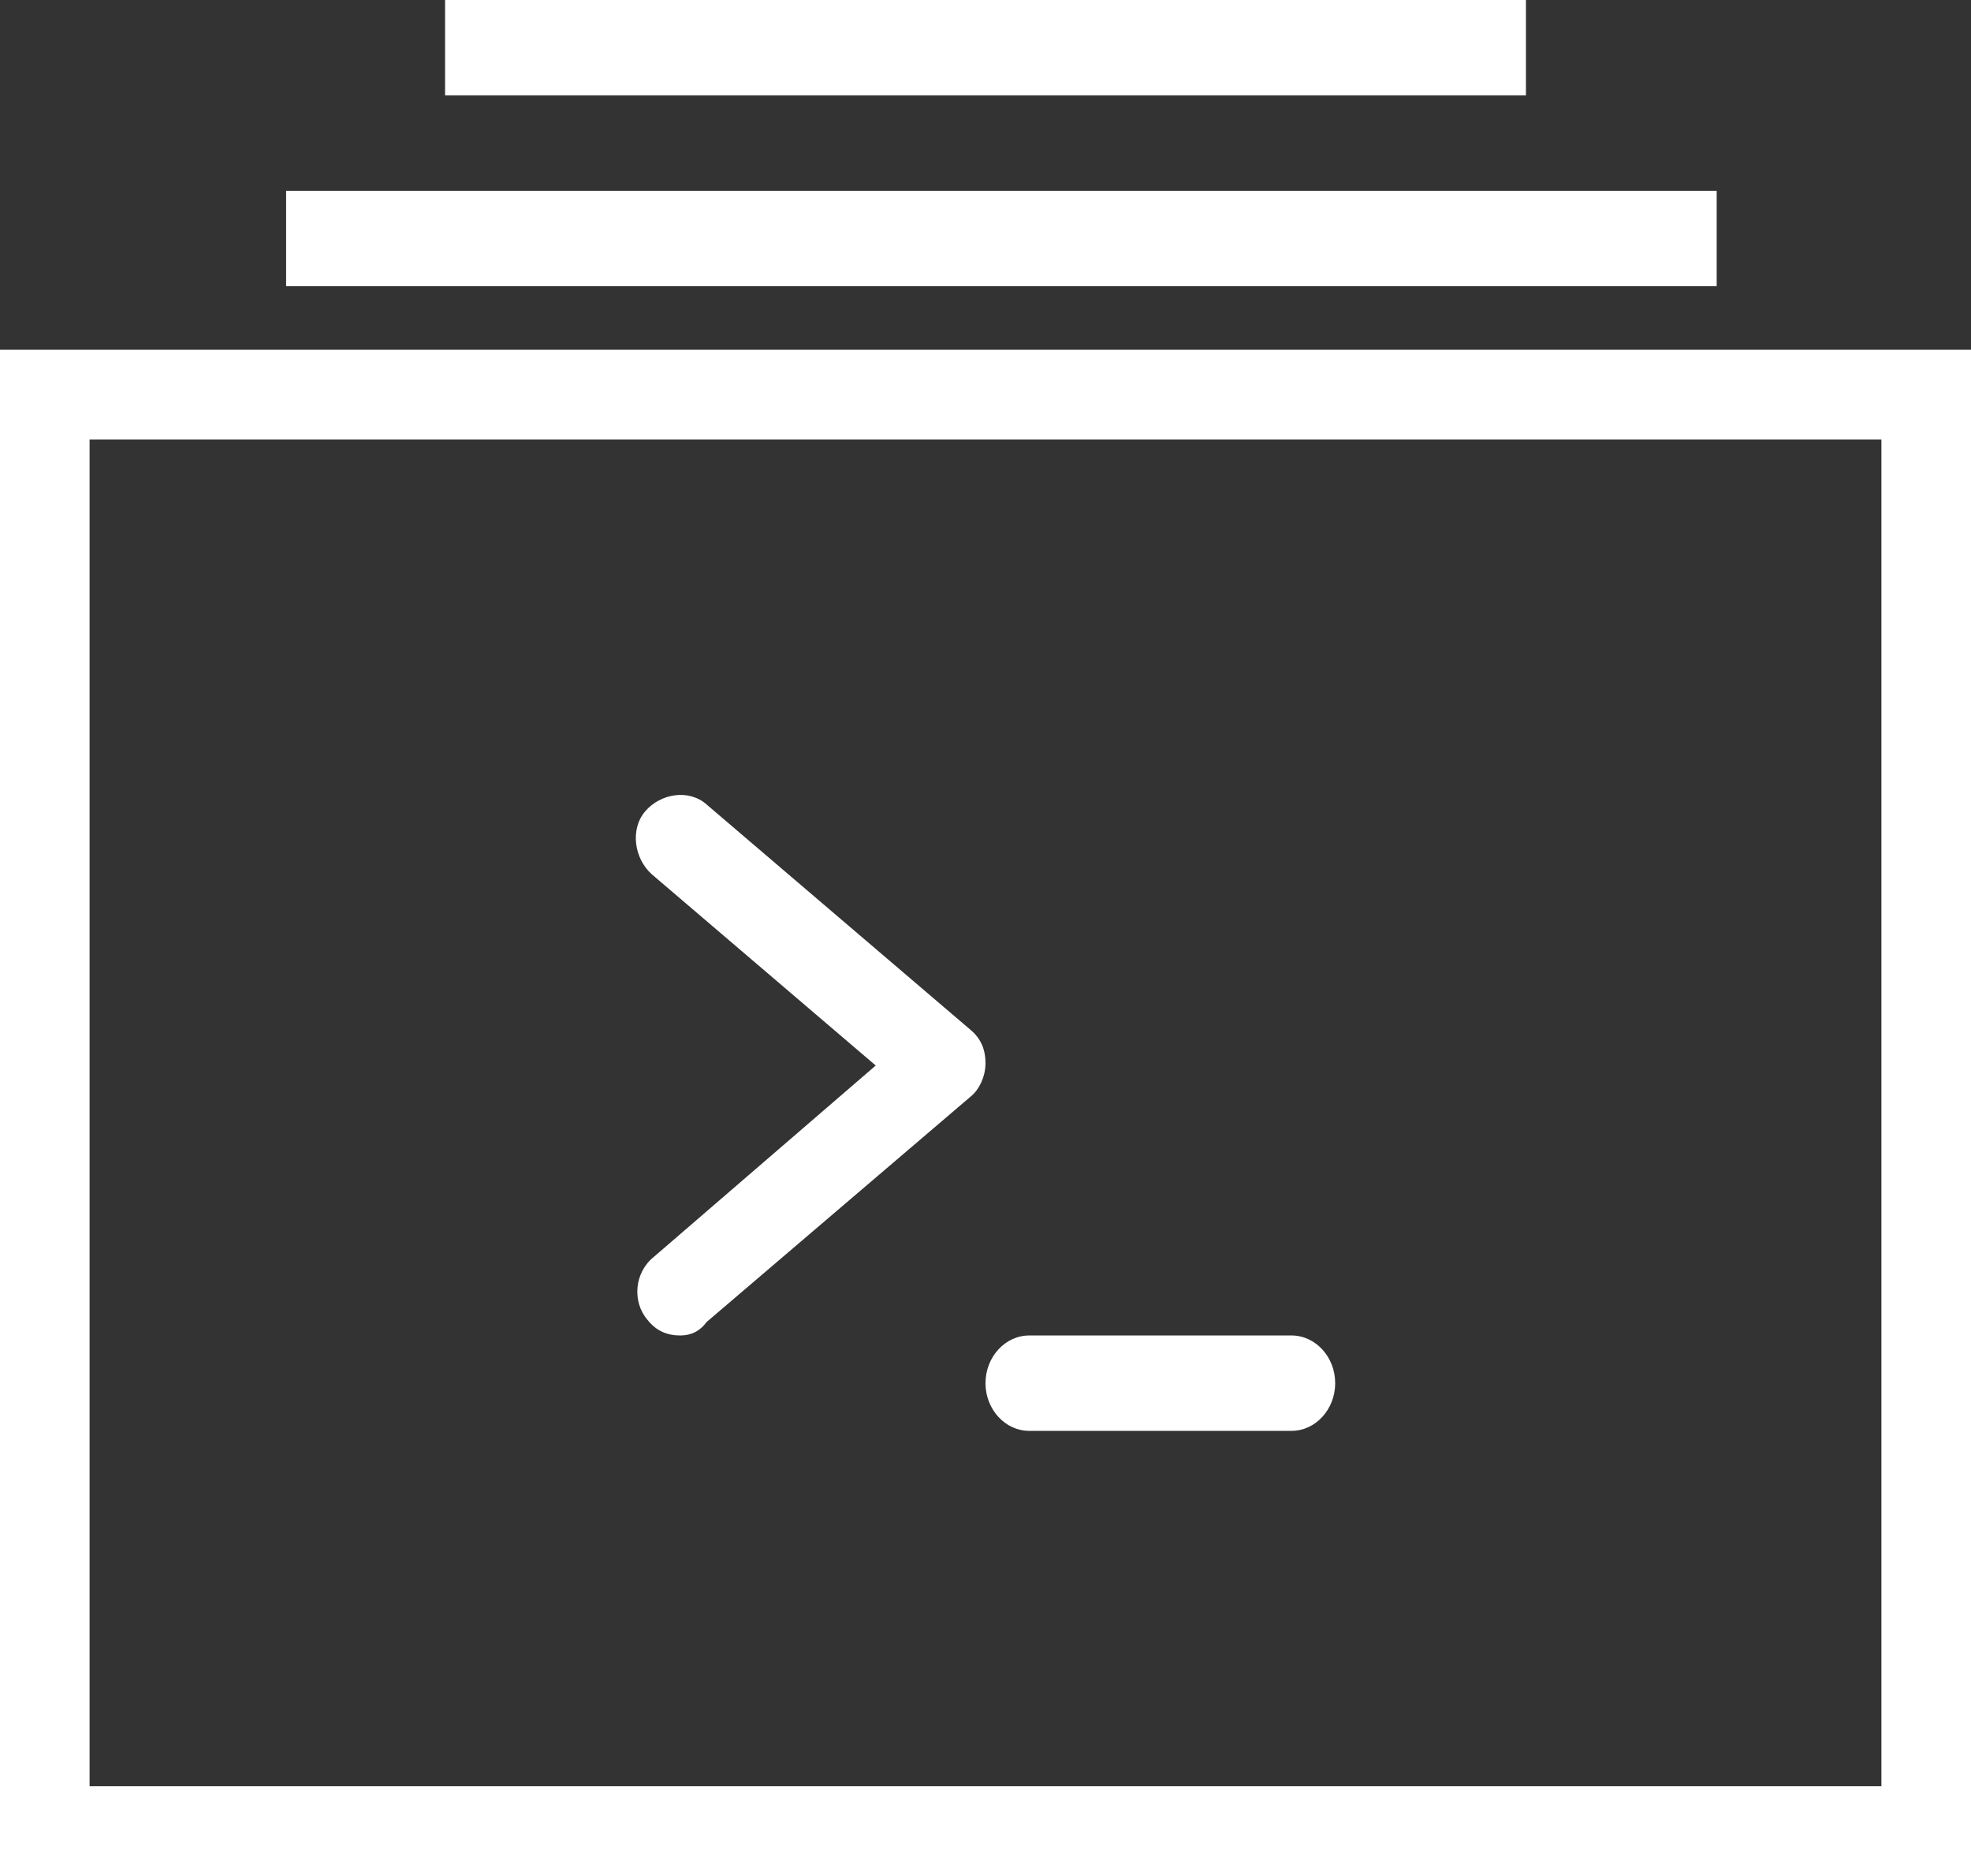
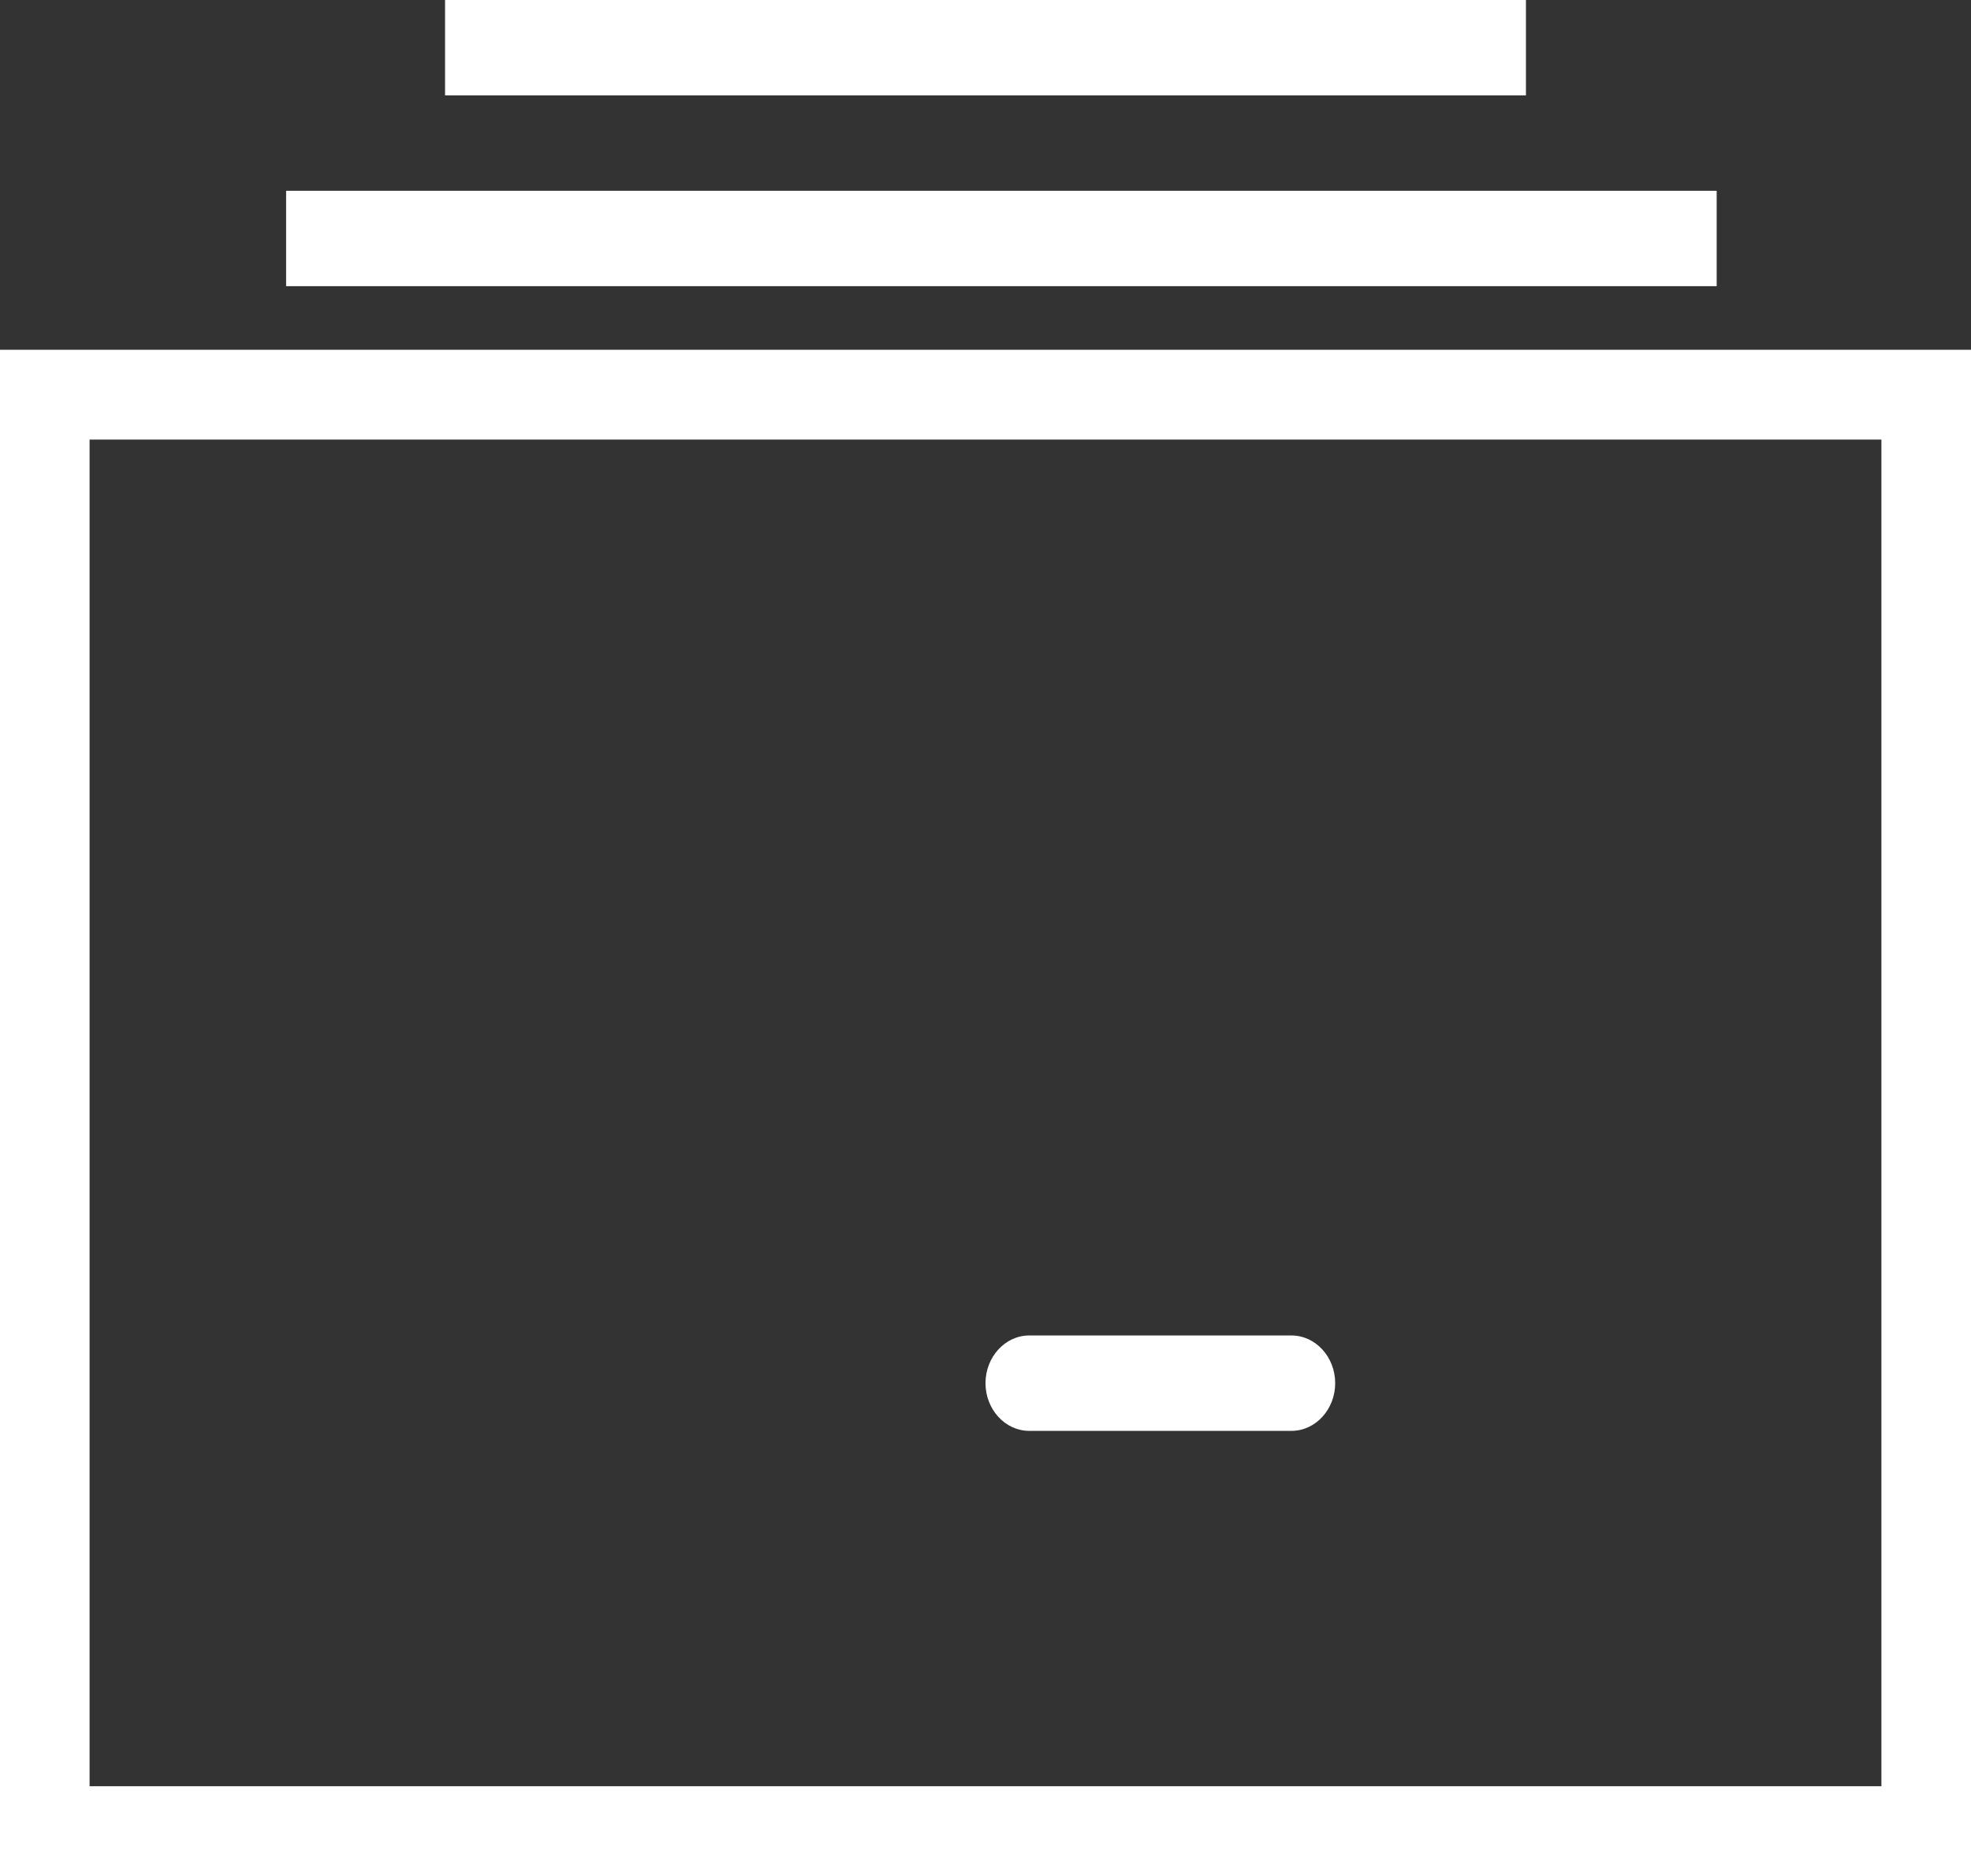
<svg xmlns="http://www.w3.org/2000/svg" width="62px" height="59px" viewBox="0 0 62 59" version="1.1">
  <rect x="0" y="0" width="62" height="59" fill="#333333" stroke="none" />
  <g id="Final" stroke="none" stroke-width="1" fill="none" fill-rule="evenodd">
    <g id="solutions" transform="translate(-840, -448)" fill="#FFFFFF" fill-rule="nonzero">
      <g id="noun_Command-Folder_1628426-Copy" transform="translate(840, 448)">
        <path d="M0,11 L62,11 L62,59 L0,59 L0,11 Z M59.182,13.824 L2.818,13.824 L2.818,56.176 L59.182,56.176 L59.182,13.824 Z" id="Shape" />
        <rect id="Rectangle" x="9" y="6" width="45" height="3" />
        <rect id="Rectangle" x="14" y="0" width="34" height="3" />
-         <path d="M21.401,42 C20.986,42 20.641,41.858 20.365,41.505 C19.881,40.939 19.95,40.019 20.572,39.524 L27.547,33.51 L20.503,27.496 C19.95,27.001 19.812,26.081 20.296,25.515 C20.779,24.949 21.677,24.808 22.229,25.303 L30.517,32.378 C30.862,32.661 31,33.015 31,33.439 C31,33.864 30.793,34.288 30.517,34.5 L22.229,41.575 C22.022,41.858 21.746,42 21.401,42 Z" id="Path" />
        <path d="M40.625,45 L32.375,45 C31.619,45 31,44.325 31,43.5 C31,42.675 31.619,42 32.375,42 L40.625,42 C41.381,42 42,42.675 42,43.5 C42,44.325 41.381,45 40.625,45 Z" id="Path" />
      </g>
    </g>
  </g>
</svg>